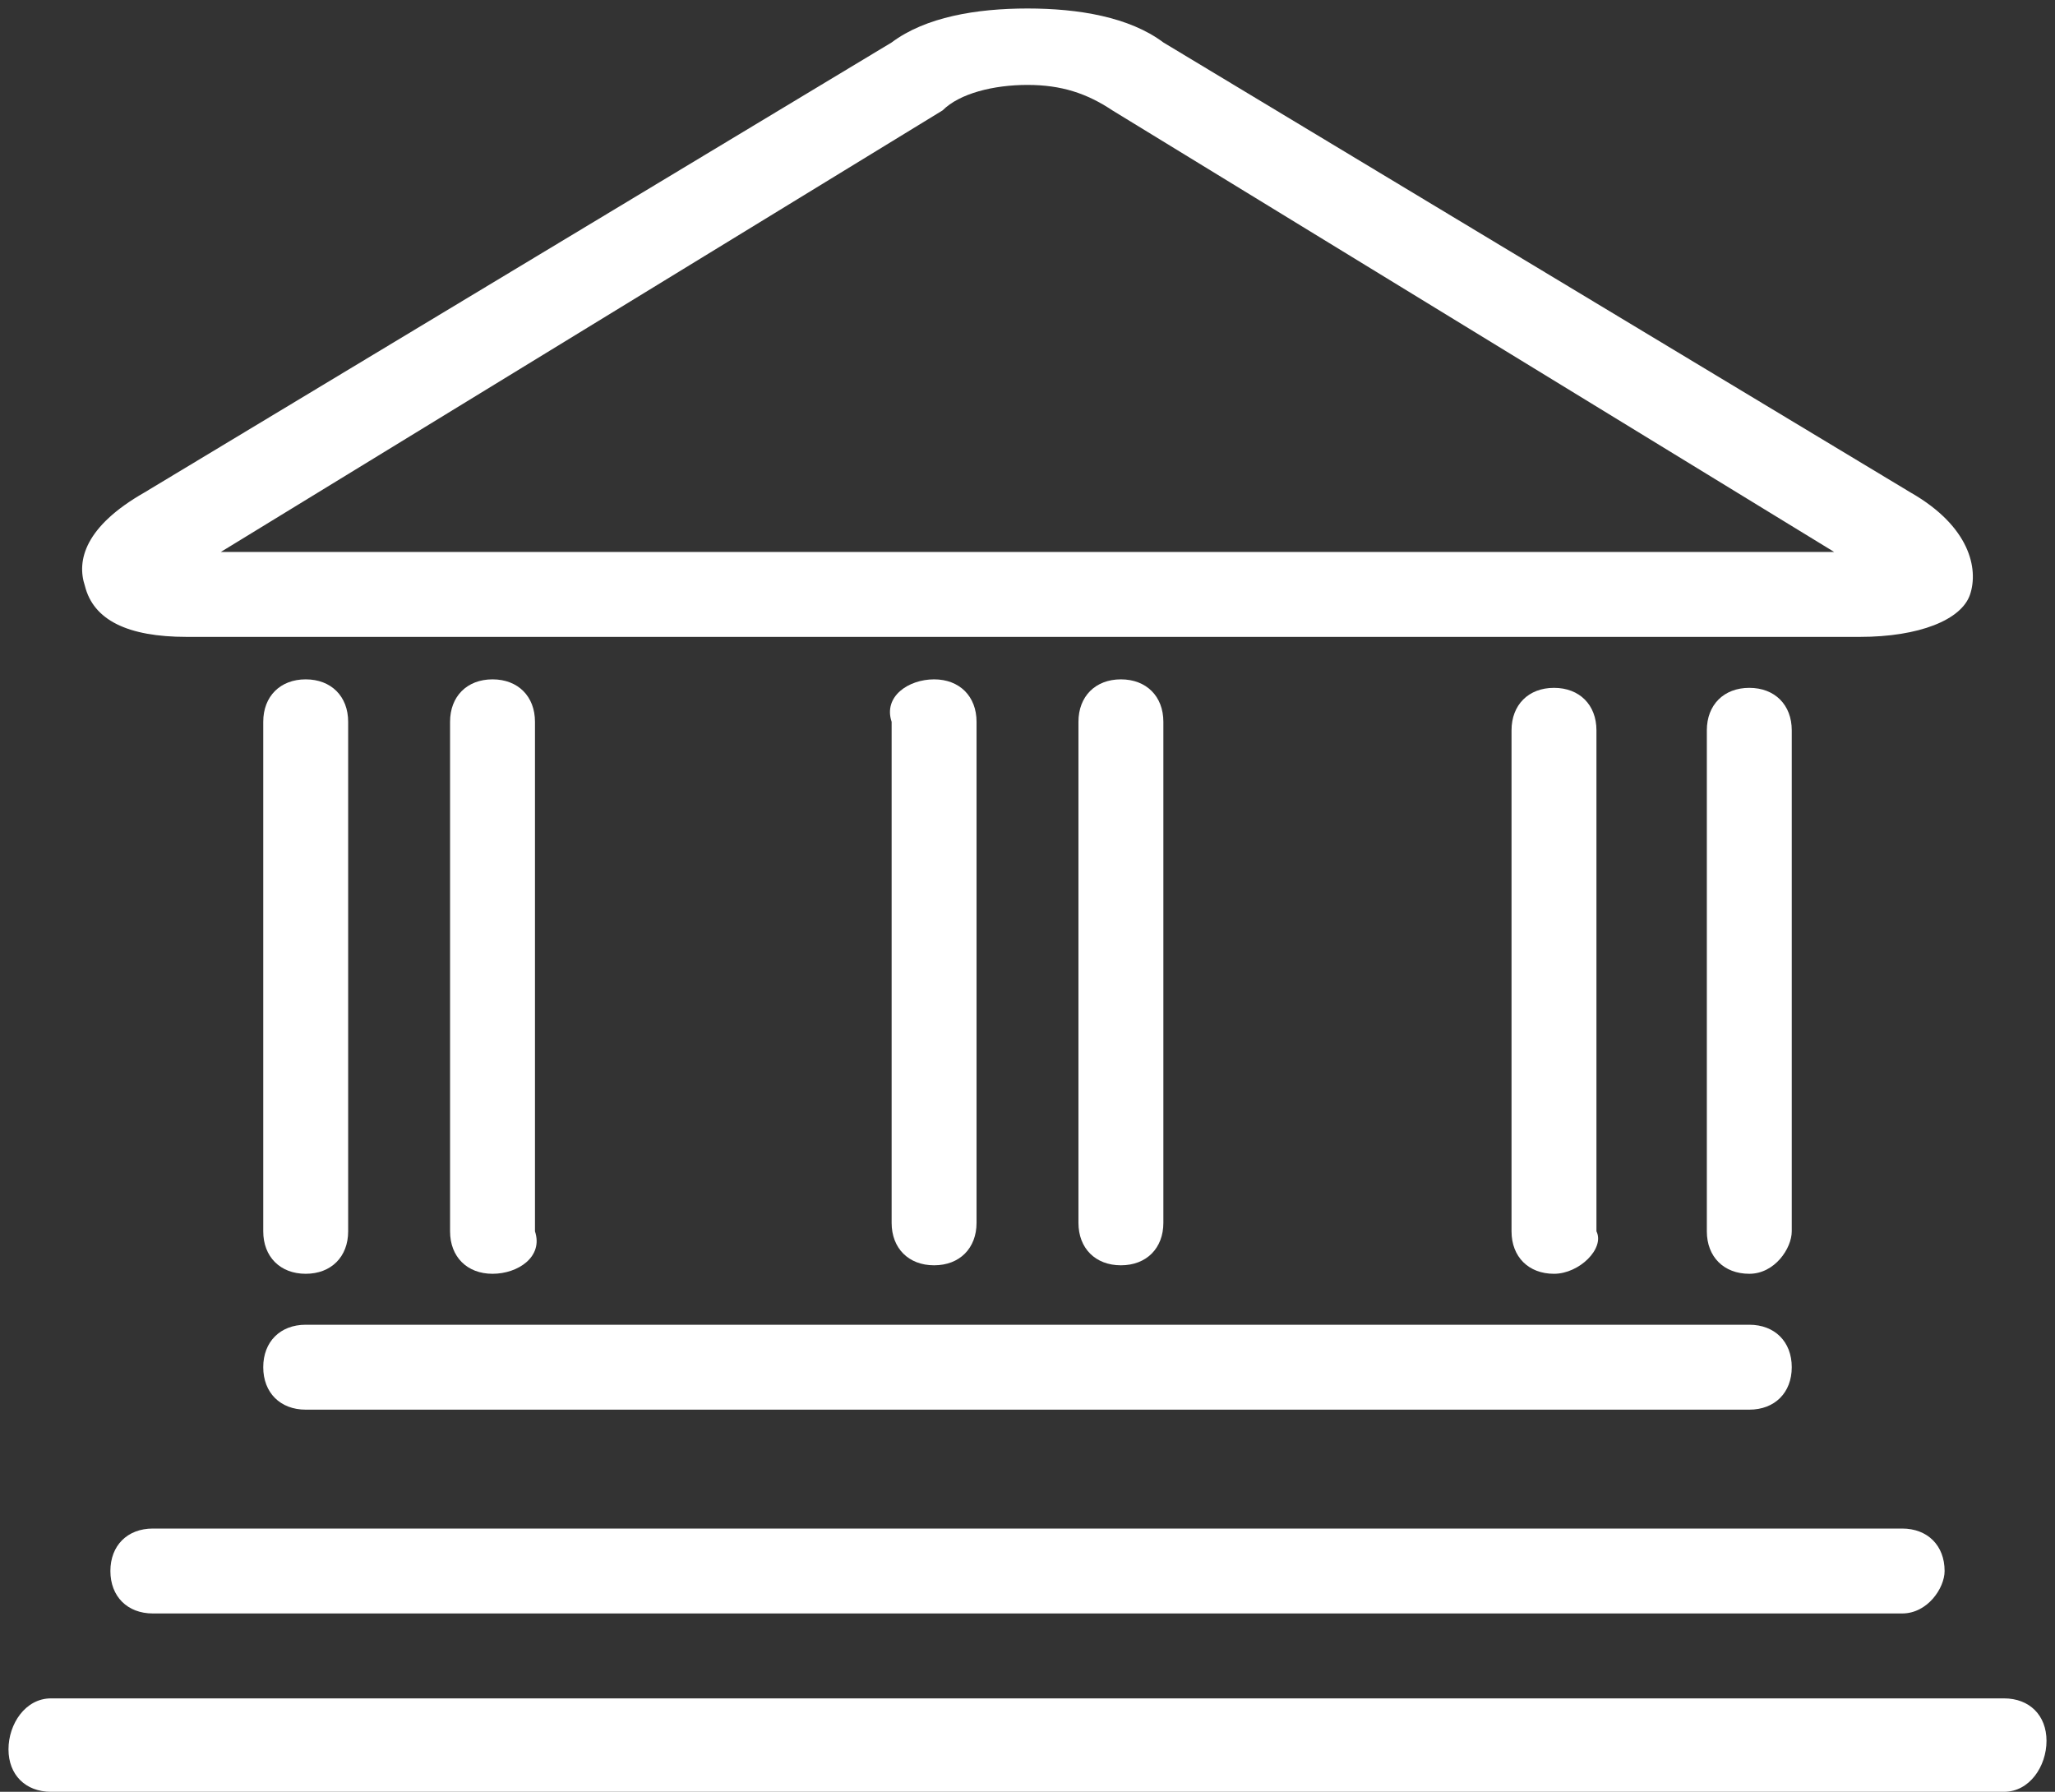
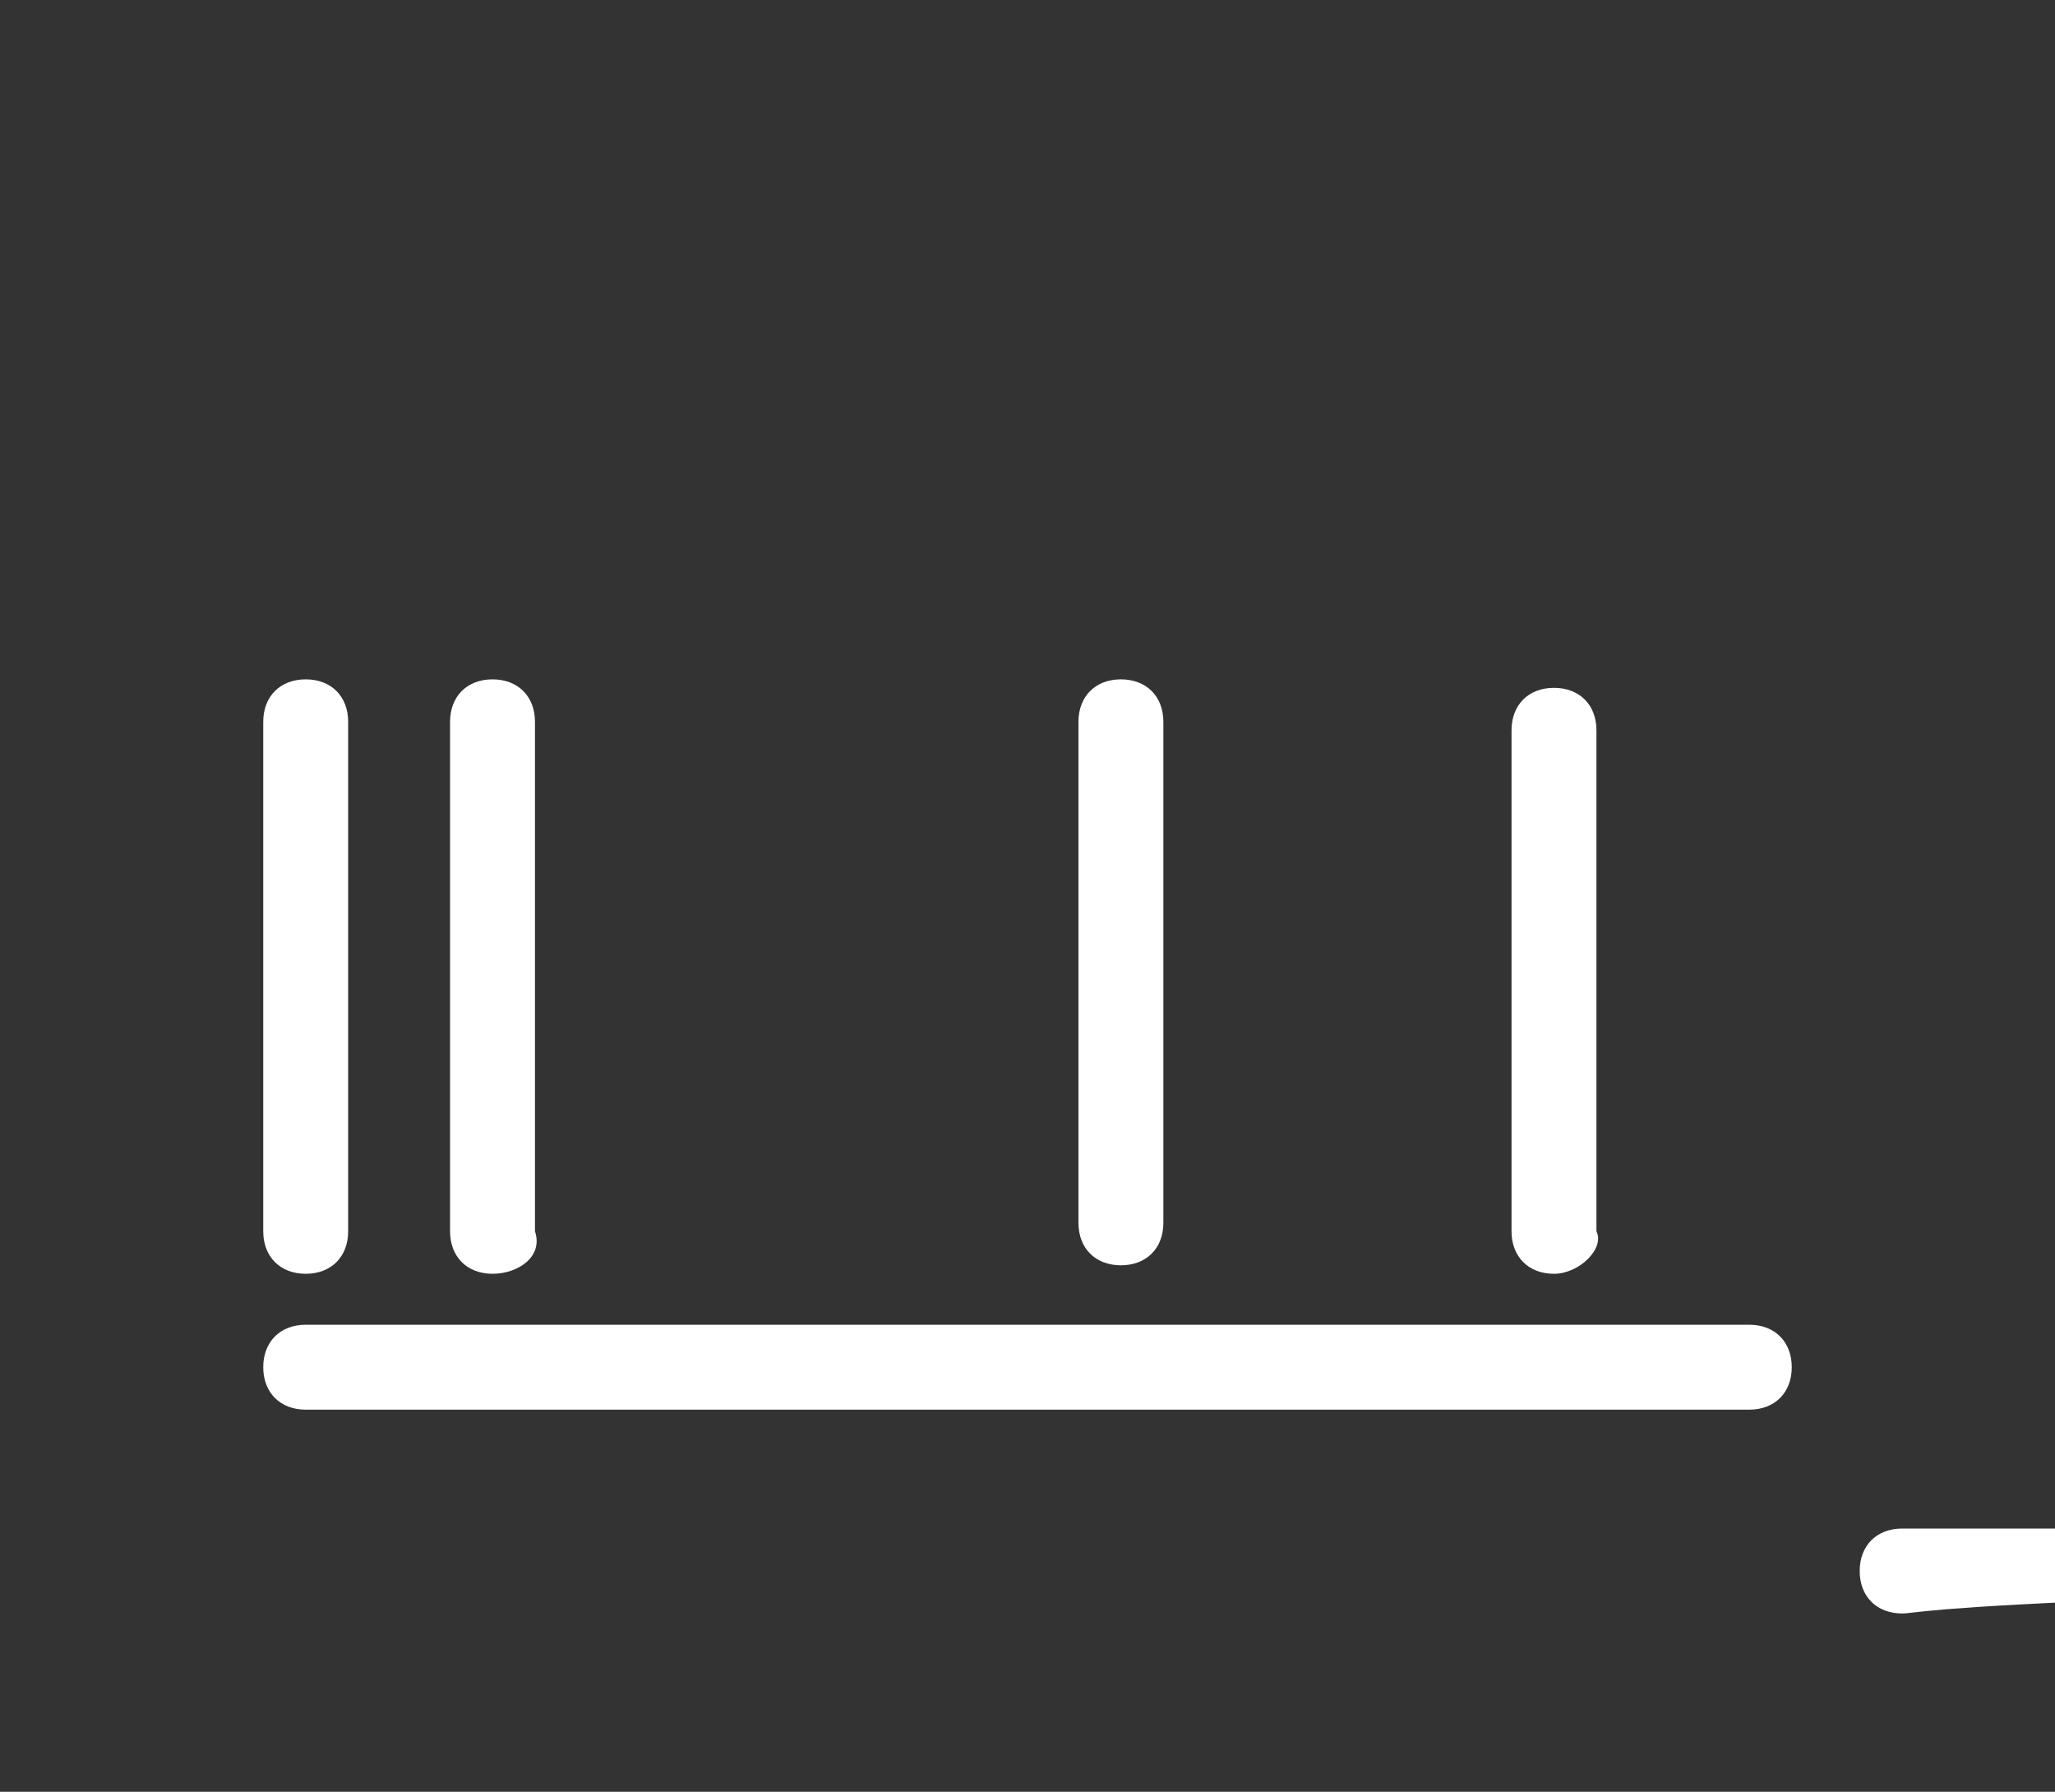
<svg xmlns="http://www.w3.org/2000/svg" version="1.1" id="Layer_1" x="0px" y="0px" viewBox="0 0 24.2 21.1" style="enable-background:new 0 0 24.2 21.1;" xml:space="preserve">
  <rect x="0" y="0" width="24.2" height="21.1" fill="#333333" stroke="none" />
  <style type="text/css">
	.st0{fill:#FFFFFF;}
</style>
  <g>
    <g>
-       <path class="st0" d="M21.9,7.5H2.2C1.5,7.5,1.1,7.3,1,6.9C0.9,6.6,1,6.2,1.7,5.8l8.8-5.3c0.4-0.3,1-0.4,1.6-0.4s1.2,0.1,1.6,0.4    l8.8,5.3c0.7,0.4,0.8,0.9,0.7,1.2C23.1,7.3,22.6,7.5,21.9,7.5z M2.6,6.5h19l-8.5-5.2c-0.3-0.2-0.6-0.3-1-0.3c-0.4,0-0.8,0.1-1,0.3    L2.6,6.5z" />
-     </g>
+       </g>
    <g>
      <g>
        <g>
          <path class="st0" d="M3.6,15c-0.3,0-0.5-0.2-0.5-0.5v-6c0-0.3,0.2-0.5,0.5-0.5c0.3,0,0.5,0.2,0.5,0.5v6C4.1,14.8,3.9,15,3.6,15z      " />
        </g>
        <g>
          <path class="st0" d="M5.8,15c-0.3,0-0.5-0.2-0.5-0.5v-6c0-0.3,0.2-0.5,0.5-0.5s0.5,0.2,0.5,0.5v6C6.4,14.8,6.1,15,5.8,15z" />
        </g>
      </g>
      <g>
        <g>
-           <path class="st0" d="M11,14.9c-0.3,0-0.5-0.2-0.5-0.5V8.5C10.4,8.2,10.7,8,11,8c0.3,0,0.5,0.2,0.5,0.5v5.9      C11.5,14.7,11.3,14.9,11,14.9z" />
-         </g>
+           </g>
        <g>
          <path class="st0" d="M13.2,14.9c-0.3,0-0.5-0.2-0.5-0.5V8.5c0-0.3,0.2-0.5,0.5-0.5c0.3,0,0.5,0.2,0.5,0.5v5.9      C13.7,14.7,13.5,14.9,13.2,14.9z" />
        </g>
      </g>
      <g>
        <g>
          <path class="st0" d="M18.3,15c-0.3,0-0.5-0.2-0.5-0.5V8.6c0-0.3,0.2-0.5,0.5-0.5c0.3,0,0.5,0.2,0.5,0.5v5.9      C18.9,14.7,18.6,15,18.3,15z" />
        </g>
        <g>
-           <path class="st0" d="M20.6,15c-0.3,0-0.5-0.2-0.5-0.5V8.6c0-0.3,0.2-0.5,0.5-0.5c0.3,0,0.5,0.2,0.5,0.5v5.9      C21.1,14.7,20.9,15,20.6,15z" />
-         </g>
+           </g>
      </g>
    </g>
    <g>
      <path class="st0" d="M20.6,16.6h-17c-0.3,0-0.5-0.2-0.5-0.5s0.2-0.5,0.5-0.5h17c0.3,0,0.5,0.2,0.5,0.5S20.9,16.6,20.6,16.6z" />
    </g>
    <g>
-       <path class="st0" d="M22.4,19H1.8c-0.3,0-0.5-0.2-0.5-0.5c0-0.3,0.2-0.5,0.5-0.5h20.6c0.3,0,0.5,0.2,0.5,0.5    C22.9,18.7,22.7,19,22.4,19z" />
+       <path class="st0" d="M22.4,19c-0.3,0-0.5-0.2-0.5-0.5c0-0.3,0.2-0.5,0.5-0.5h20.6c0.3,0,0.5,0.2,0.5,0.5    C22.9,18.7,22.7,19,22.4,19z" />
    </g>
    <g>
-       <path class="st0" d="M23.6,21.1h-23c-0.3,0-0.5-0.2-0.5-0.5S0.3,20,0.6,20h23c0.3,0,0.5,0.2,0.5,0.5S23.9,21.1,23.6,21.1z" />
-     </g>
+       </g>
  </g>
</svg>